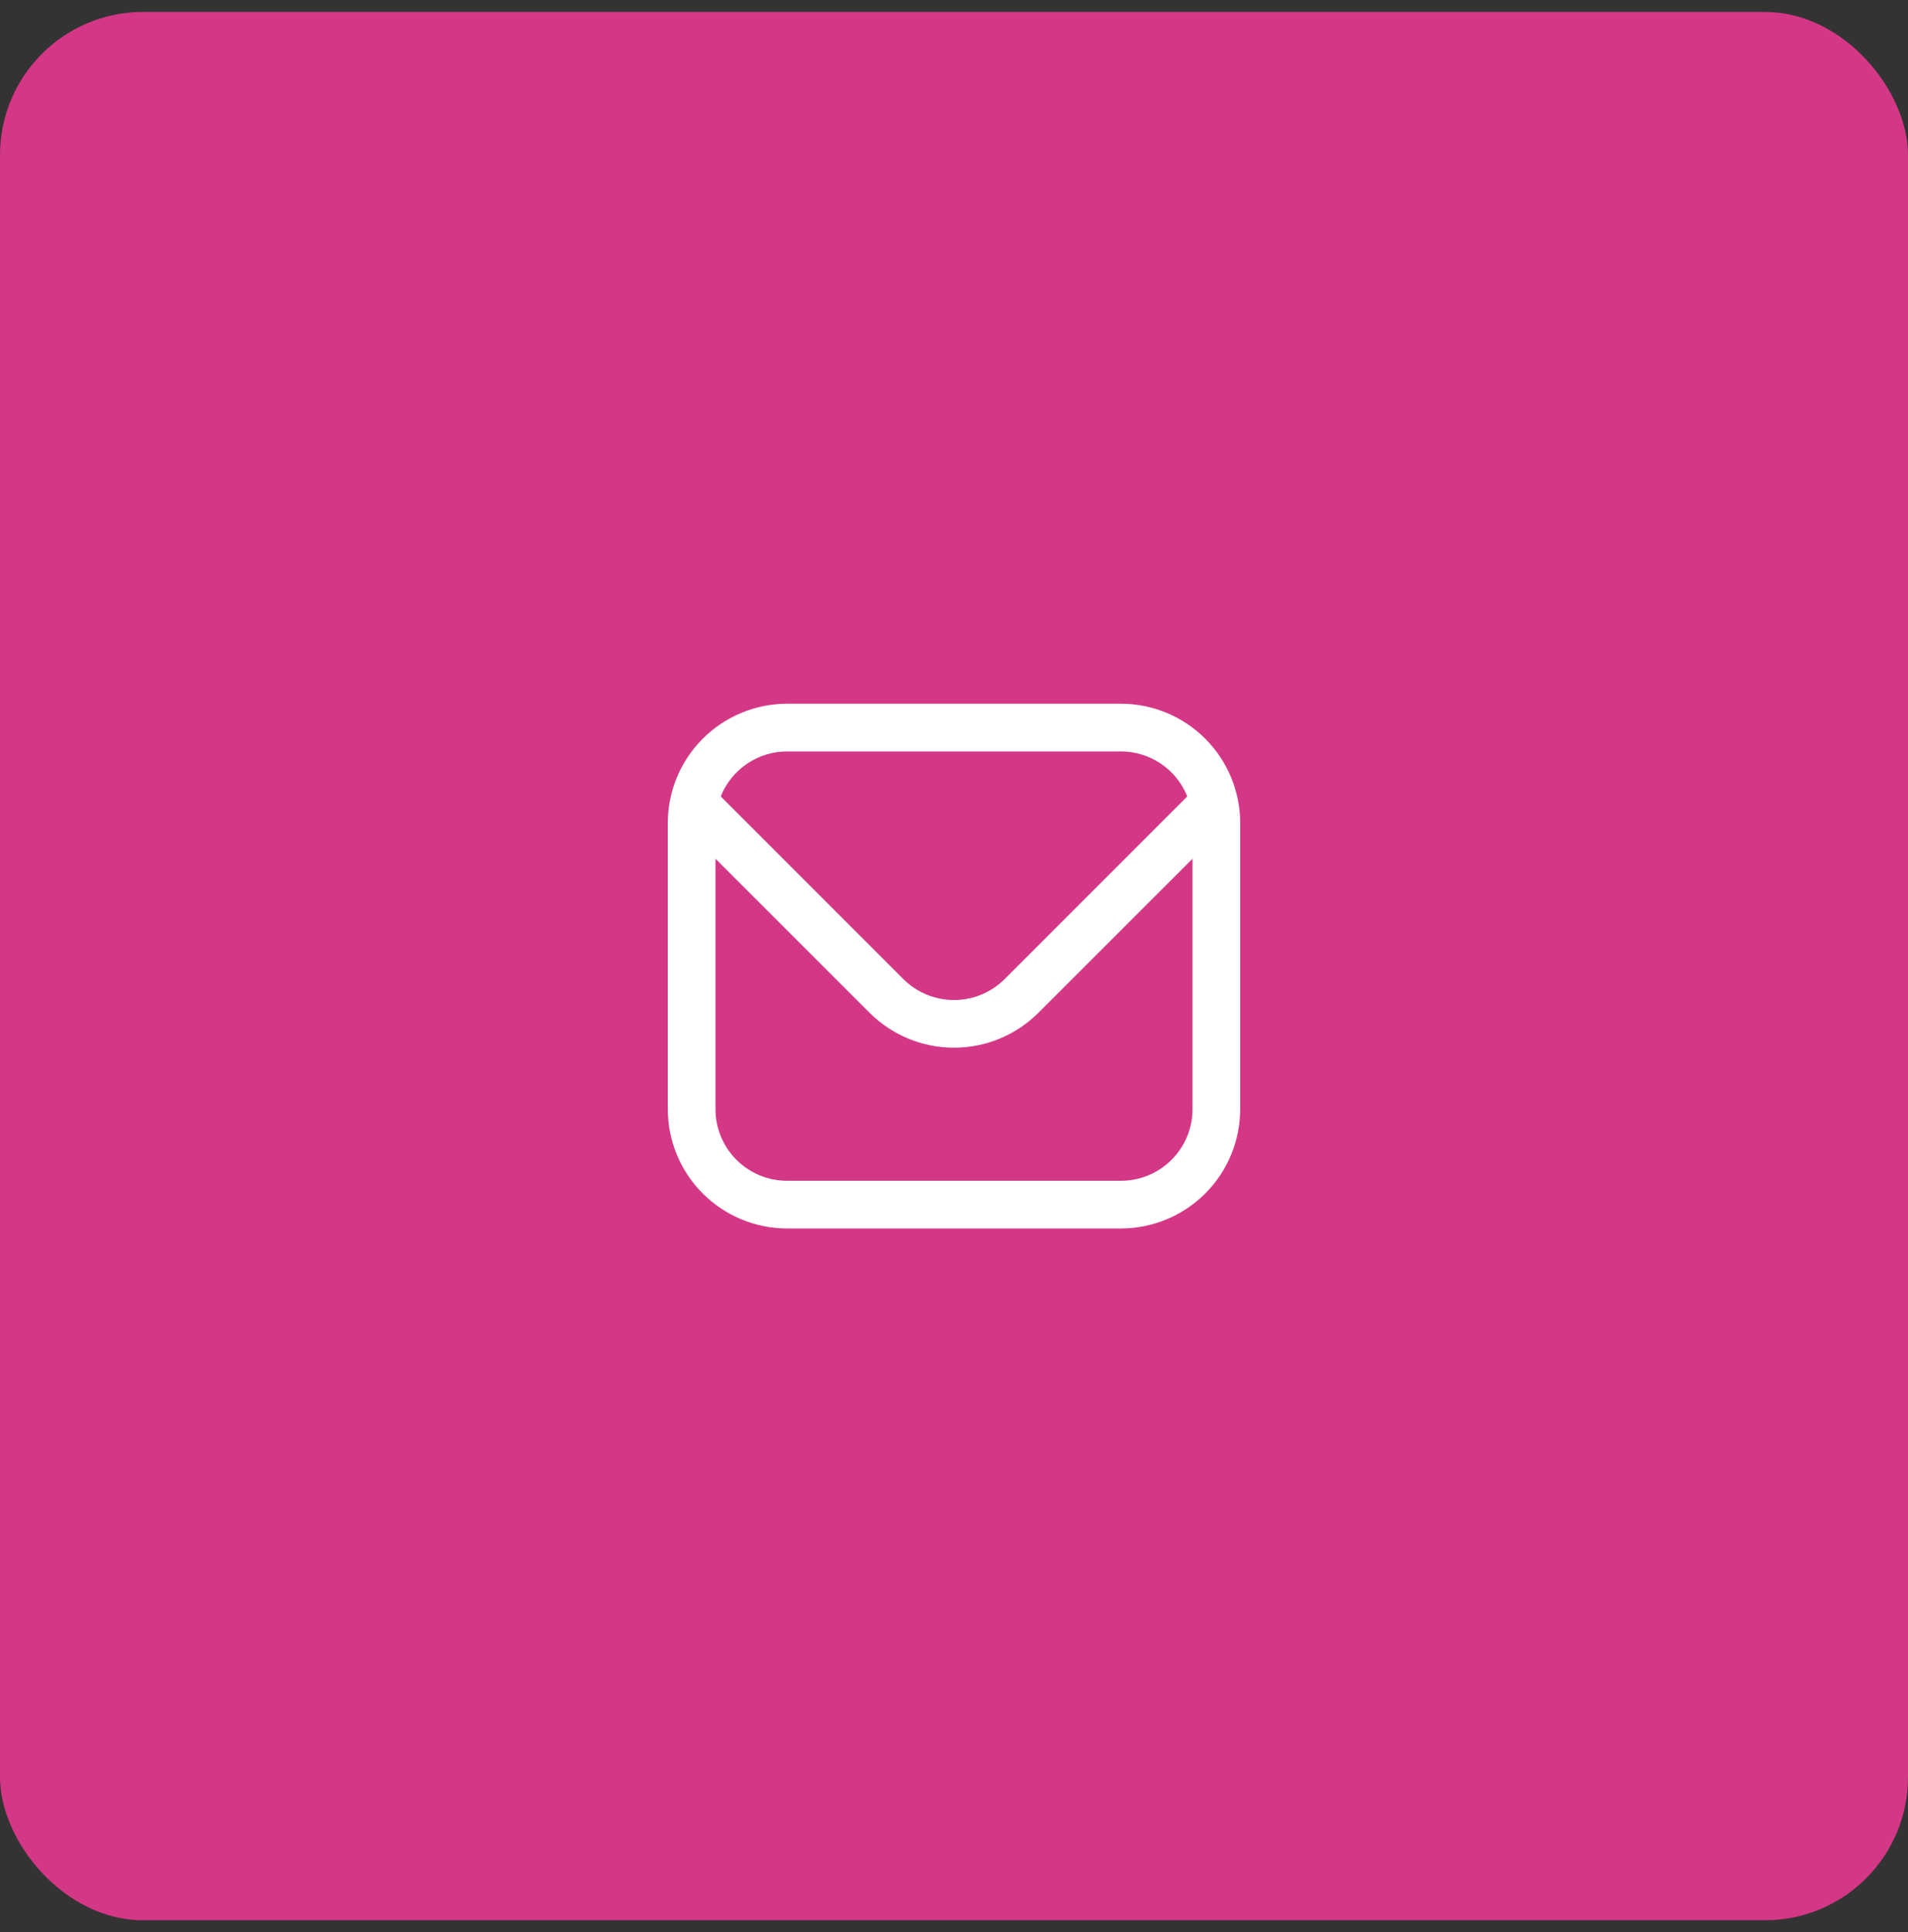
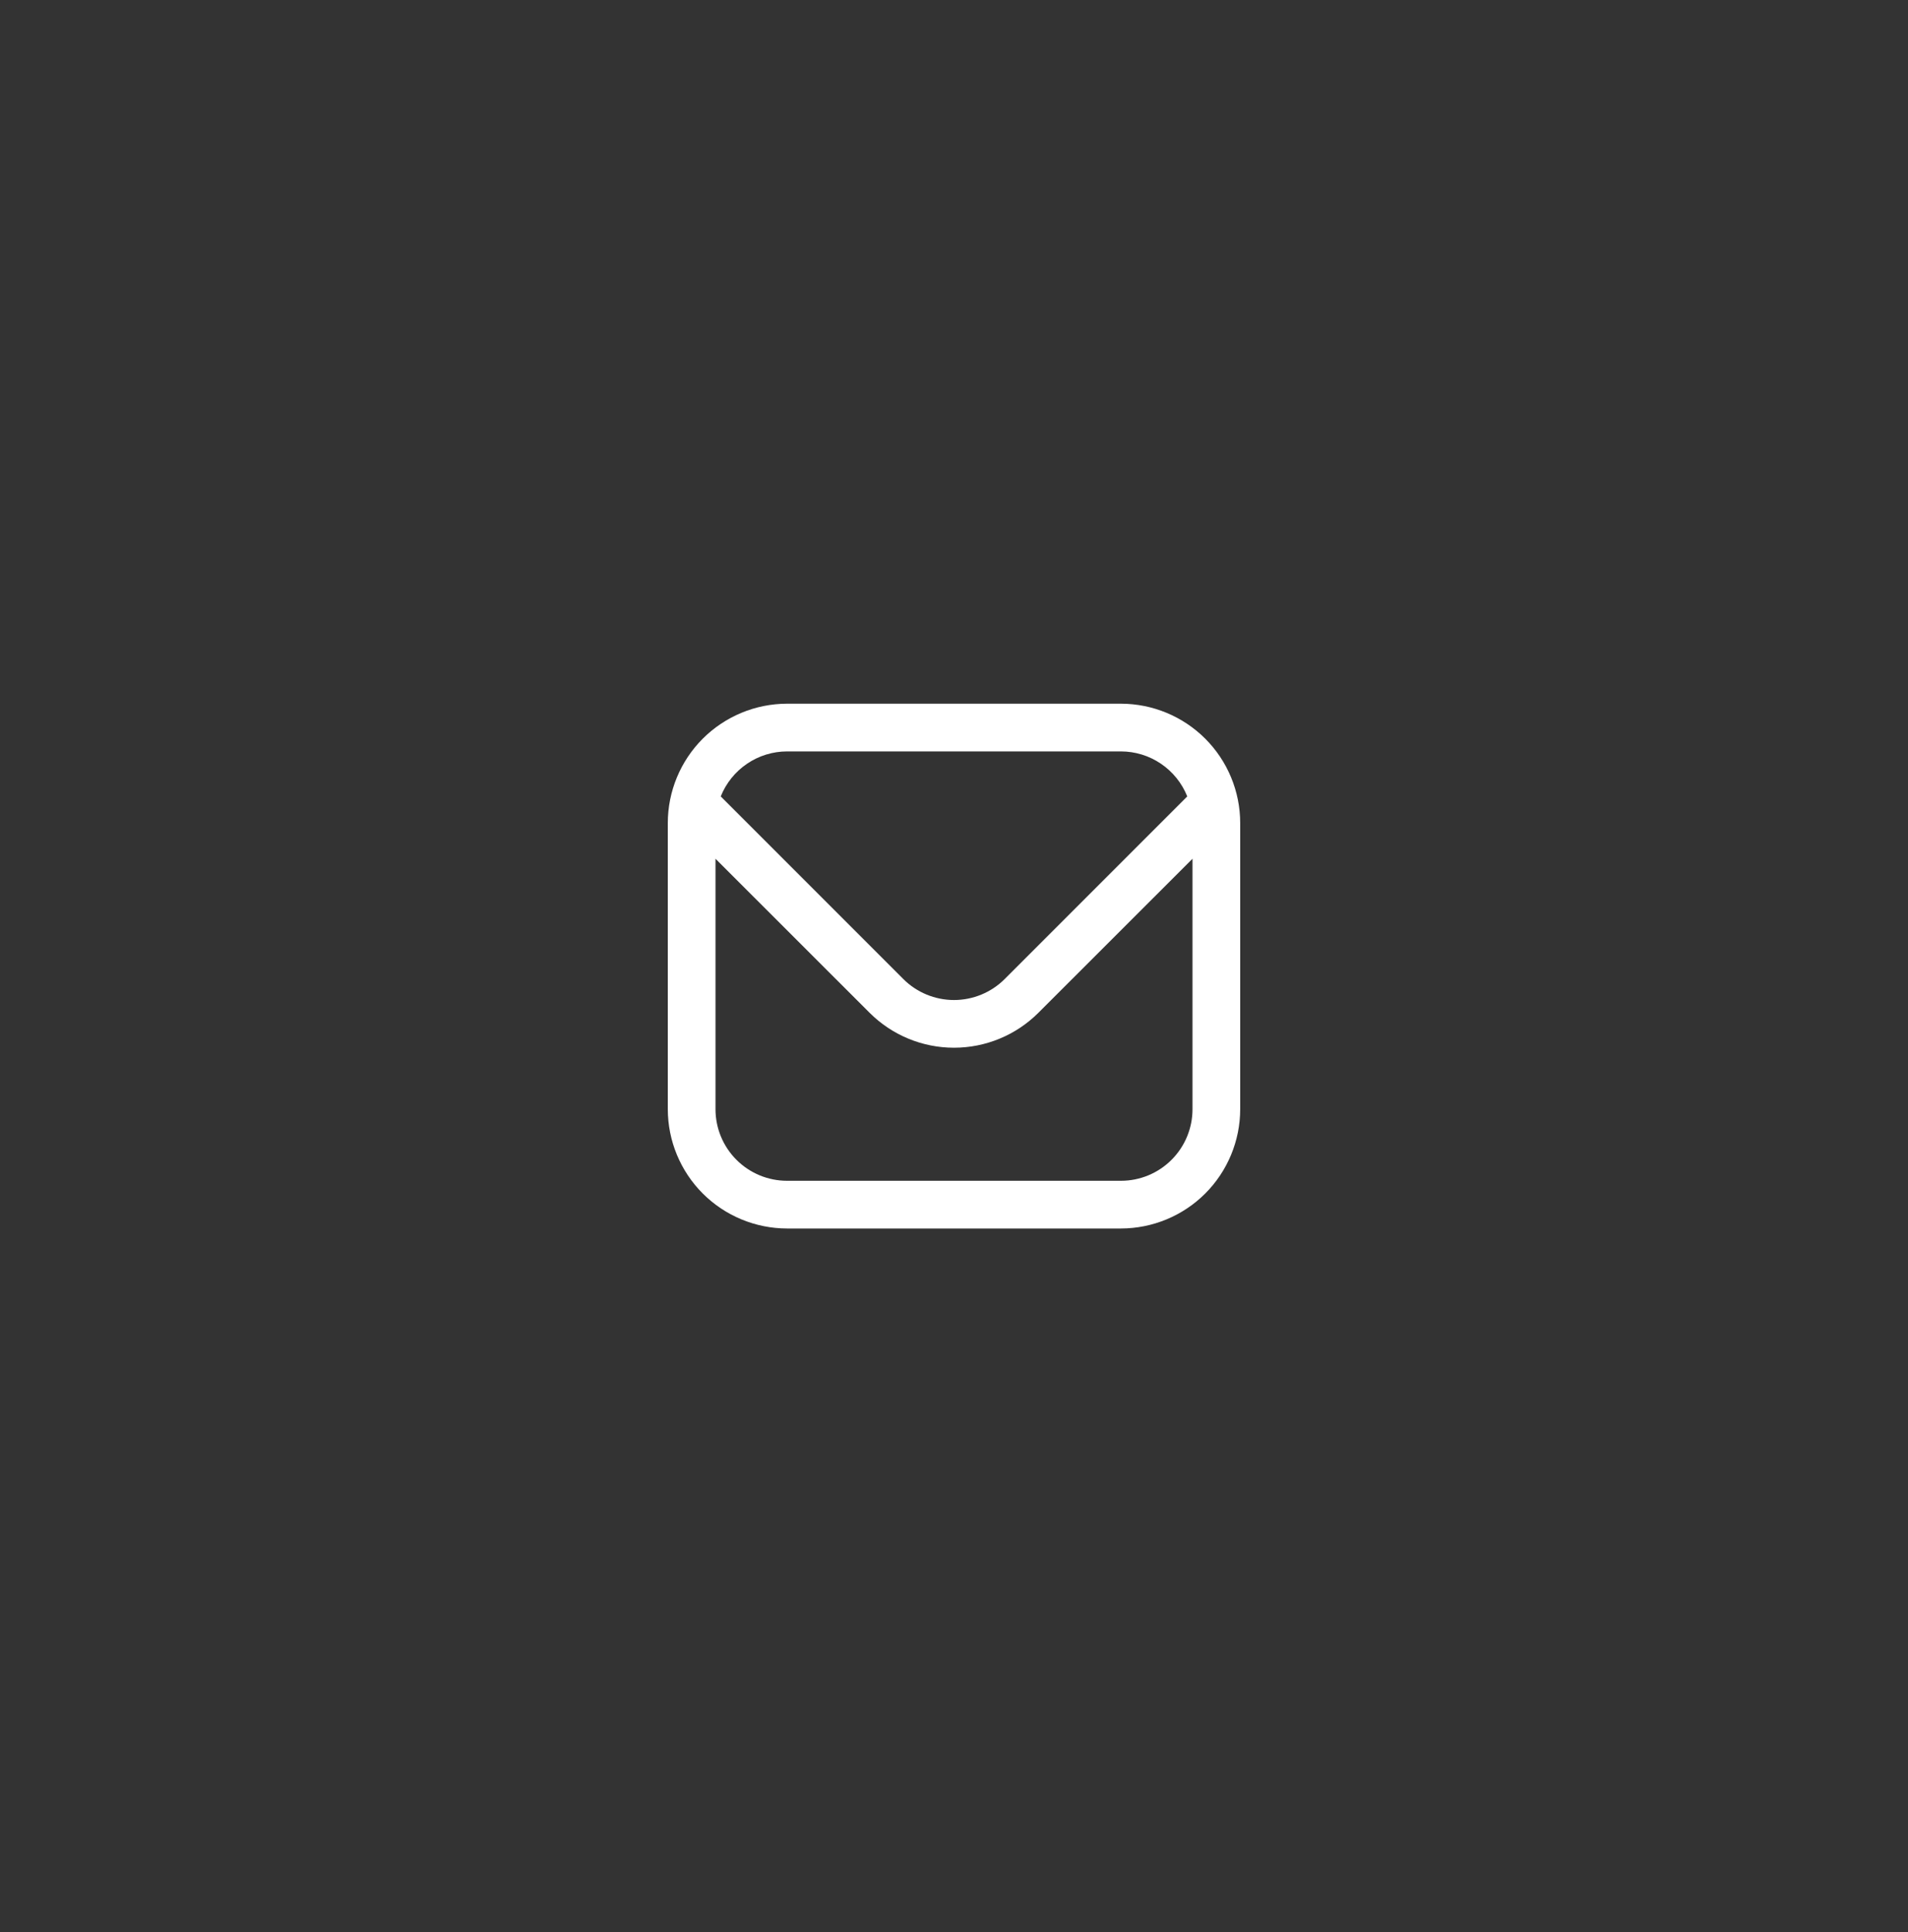
<svg xmlns="http://www.w3.org/2000/svg" width="80" height="81" viewBox="0 0 80 81" fill="none">
  <rect x="0" y="0" width="80" height="81" fill="#333333" stroke="none" />
-   <rect y="0.5" width="80" height="80" rx="6" fill="#D43786" />
  <g clip-path="url(#clip0_441_4561)">
    <path d="M47 29.5H33C31.674 29.502 30.404 30.029 29.466 30.966C28.529 31.903 28.002 33.174 28 34.5V46.5C28.002 47.825 28.529 49.096 29.466 50.034C30.404 50.971 31.674 51.498 33 51.5H47C48.326 51.498 49.596 50.971 50.534 50.034C51.471 49.096 51.998 47.825 52 46.5V34.5C51.998 33.174 51.471 31.903 50.534 30.966C49.596 30.029 48.326 29.502 47 29.5ZM33 31.5H47C47.599 31.501 48.184 31.681 48.679 32.018C49.174 32.354 49.558 32.831 49.78 33.387L42.122 41.046C41.558 41.607 40.795 41.922 40 41.922C39.205 41.922 38.442 41.607 37.878 41.046L30.22 33.387C30.442 32.831 30.826 32.354 31.321 32.018C31.817 31.681 32.401 31.501 33 31.5ZM47 49.5H33C32.204 49.5 31.441 49.184 30.879 48.621C30.316 48.059 30 47.295 30 46.5V36L36.464 42.46C37.403 43.396 38.674 43.922 40 43.922C41.326 43.922 42.597 43.396 43.536 42.46L50 36V46.5C50 47.295 49.684 48.059 49.121 48.621C48.559 49.184 47.796 49.5 47 49.5Z" fill="white" />
  </g>
  <defs>
    <clipPath id="clip0_441_4561">
      <rect width="24" height="24" fill="white" transform="translate(28 28.5)" />
    </clipPath>
  </defs>
</svg>